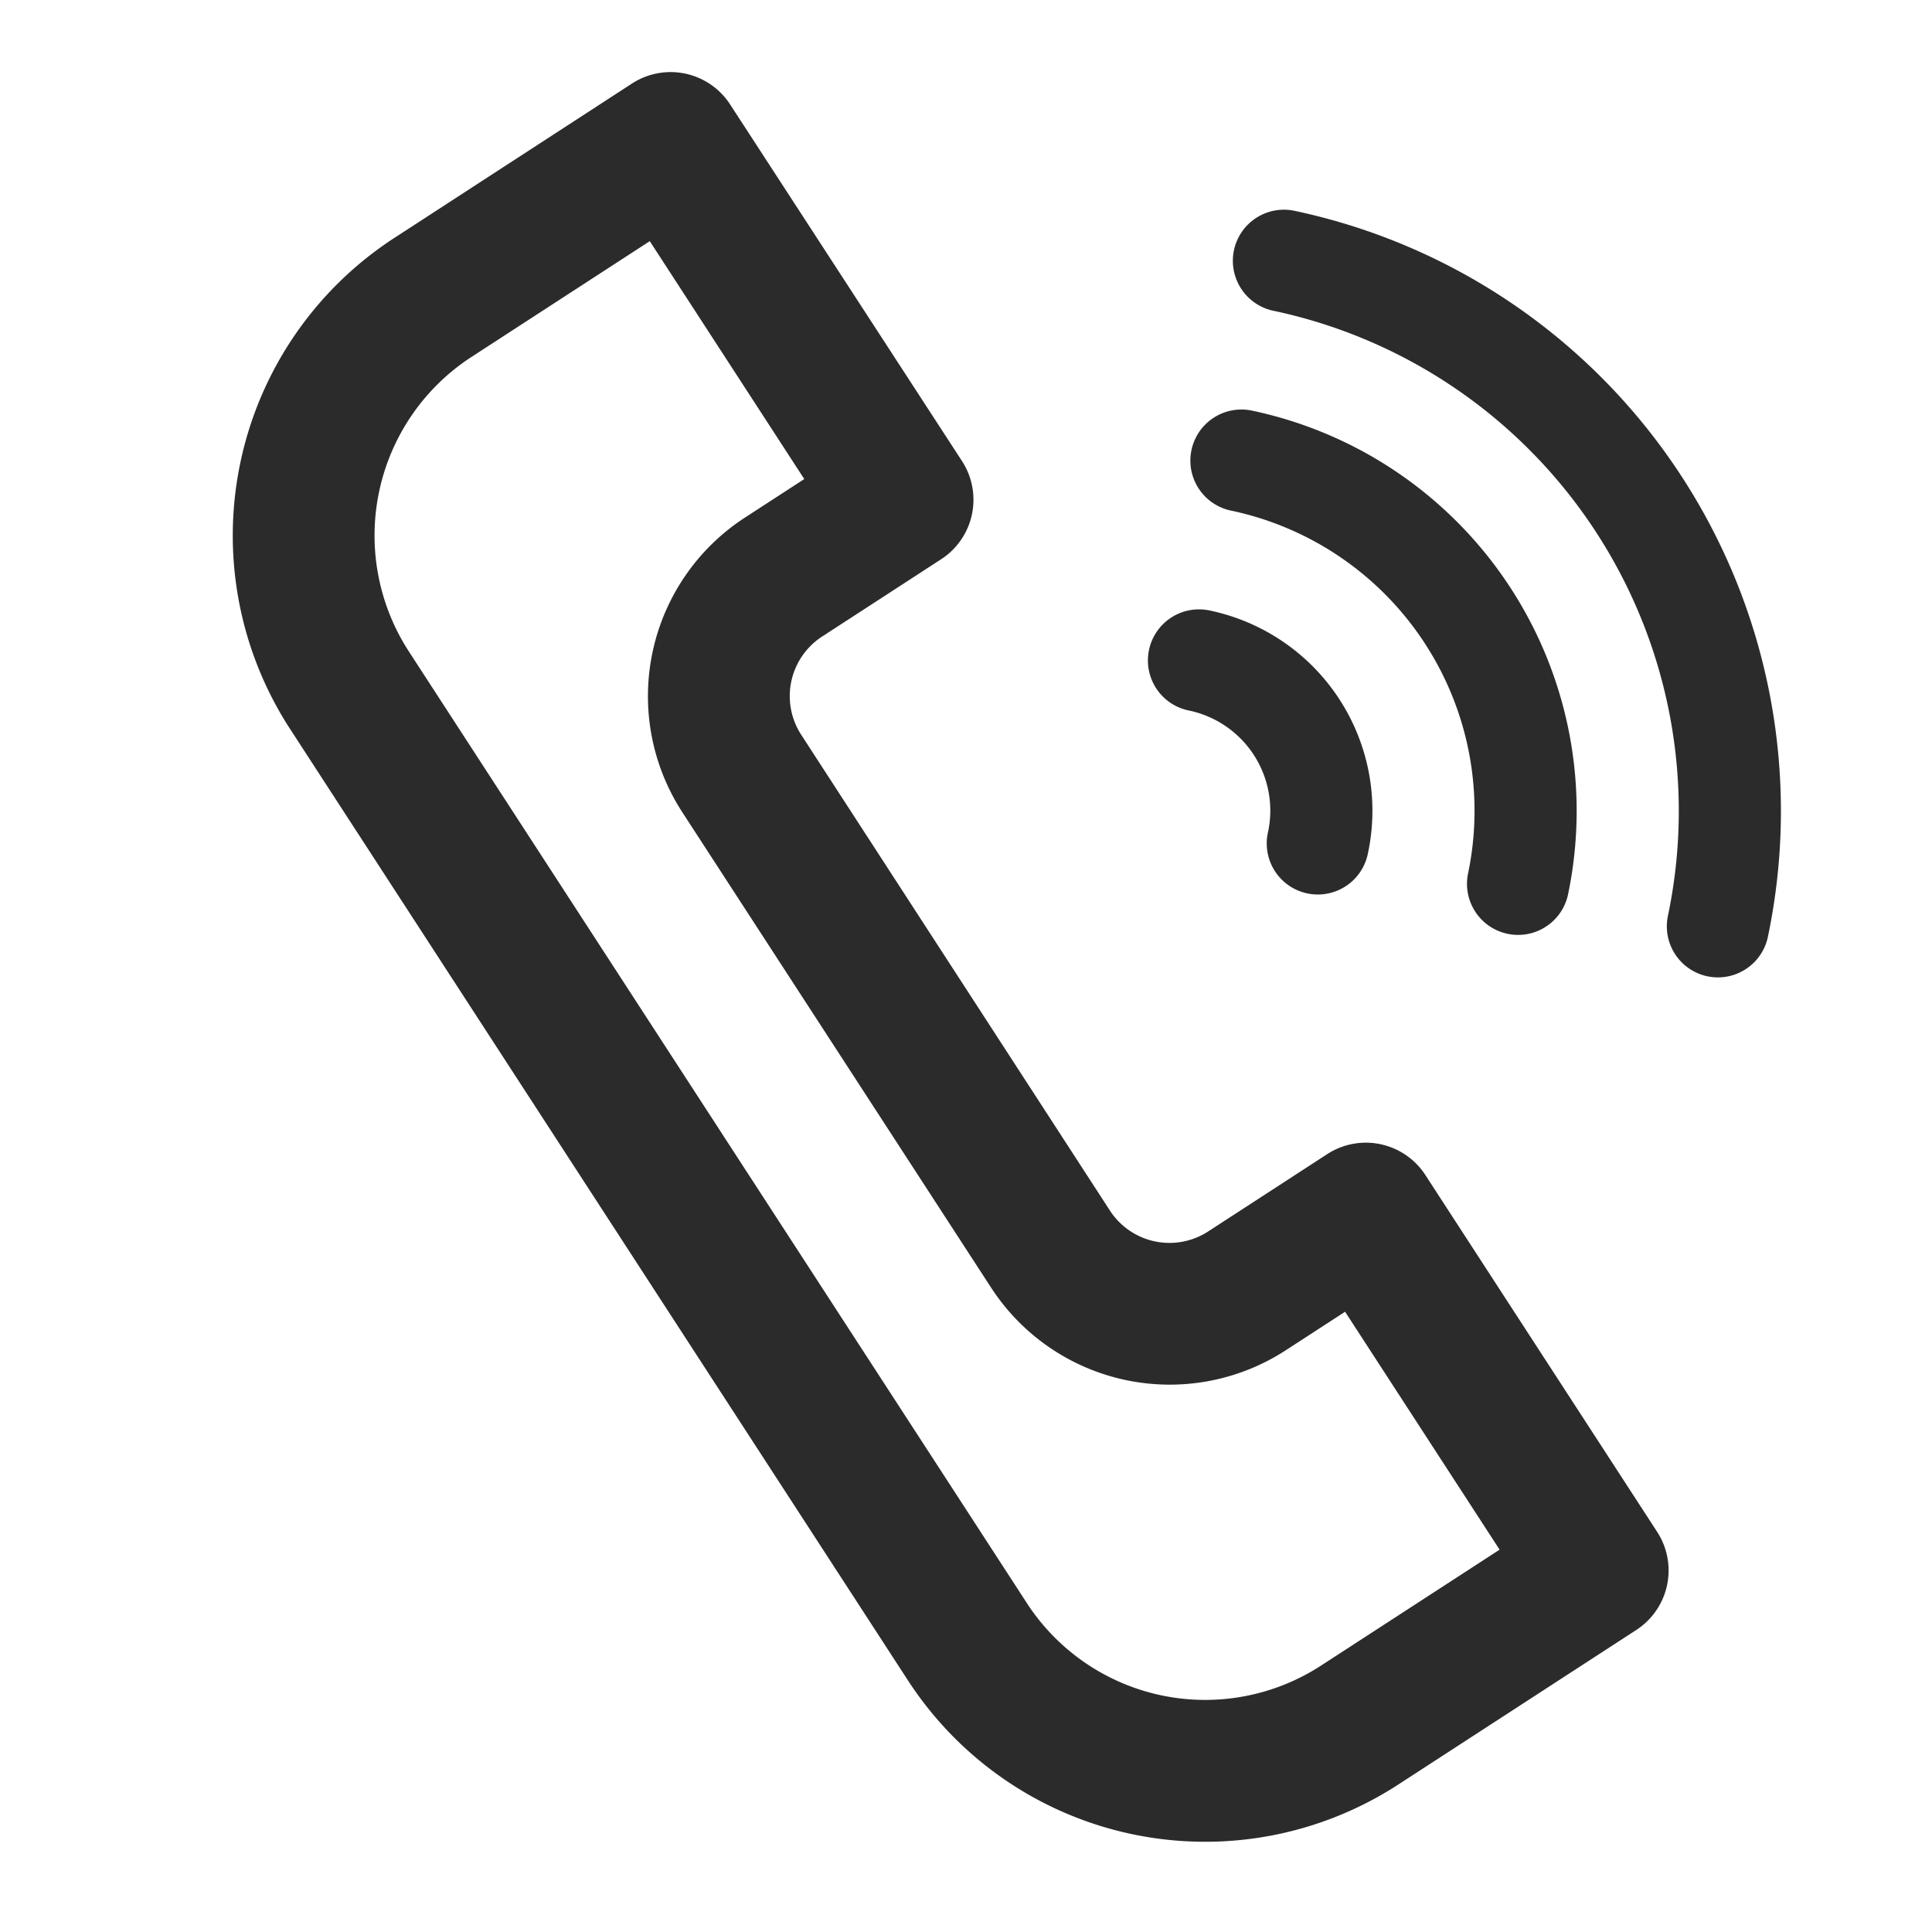
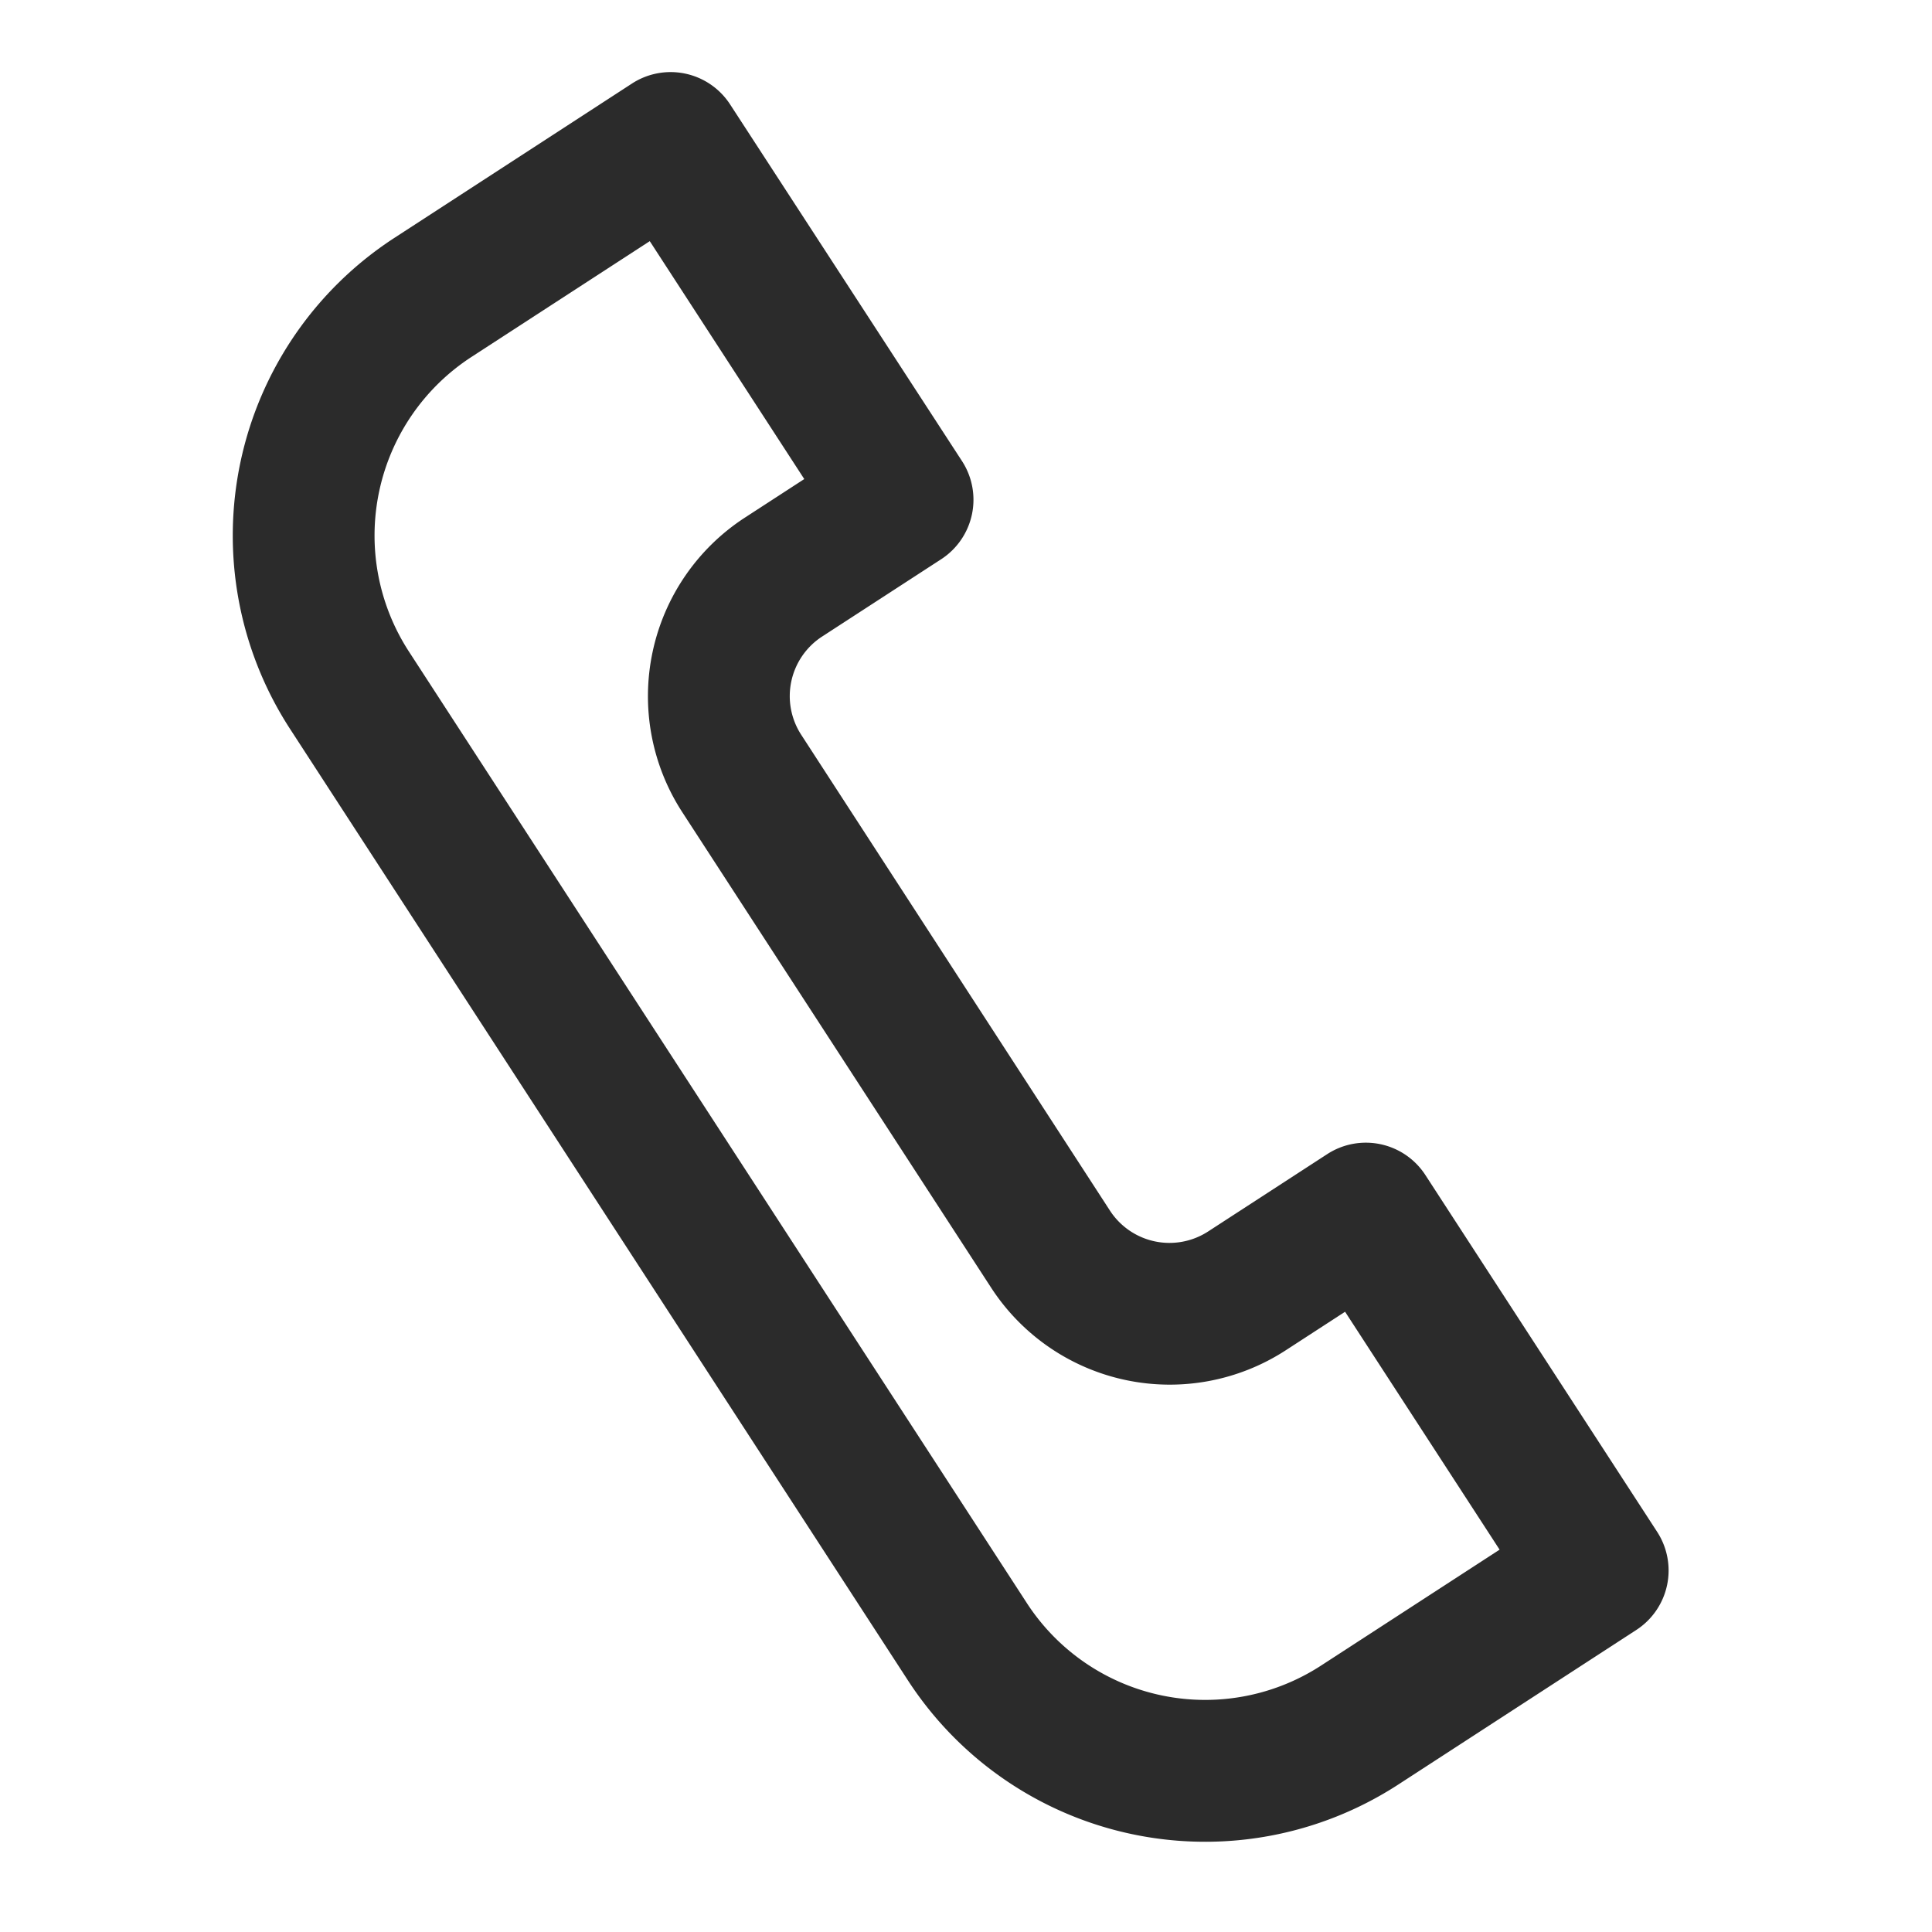
<svg xmlns="http://www.w3.org/2000/svg" width="88.537" height="88.546" viewBox="0 0 88.537 88.546">
  <g id="Group_49" data-name="Group 49" transform="translate(-1269 -61)">
    <g id="Group_3" data-name="Group 3" transform="translate(1284.522 61) rotate(12)">
      <path id="Path_7" data-name="Path 7" d="M59.941,94.906a3.251,3.251,0,0,0-4.6,0l-4.6,4.6a3.254,3.254,0,0,1-4.6,0L27.768,81.118a3.254,3.254,0,0,1,0-4.6l4.6-4.6a3.251,3.251,0,0,0,0-4.6L18.576,53.541a3.25,3.25,0,0,0-4.6,0L4.787,62.733a16.268,16.268,0,0,0,0,22.981l36.769,36.769a16.241,16.241,0,0,0,22.981,0l9.192-9.192a3.25,3.25,0,0,0,0-4.6Zm0,22.981a9.745,9.745,0,0,1-13.789,0L9.383,81.118a9.761,9.761,0,0,1,0-13.789l6.894-6.894,9.192,9.192-2.3,2.3a9.761,9.761,0,0,0,0,13.789L41.556,104.1a9.761,9.761,0,0,0,13.789,0l2.3-2.3,9.193,9.192Z" transform="translate(-0.036 -52.589)" fill="#2b2b2b" />
    </g>
    <g id="Group_7" data-name="Group 7" transform="translate(235.492 31.082)">
      <g id="Group_4" data-name="Group 4" transform="translate(1090.591 39.103) rotate(12)">
-         <path id="Path_8" data-name="Path 8" d="M2.341,0a2.341,2.341,0,1,0,0,4.681A23.432,23.432,0,0,1,25.746,28.086a2.341,2.341,0,0,0,4.681,0A28.118,28.118,0,0,0,2.341,0Z" transform="translate(0 0)" fill="#2b2b2b" />
-       </g>
+         </g>
      <g id="Group_5" data-name="Group 5" transform="translate(1088.644 48.26) rotate(12)">
-         <path id="Path_9" data-name="Path 9" d="M2.341,4.681A14.059,14.059,0,0,1,16.384,18.724a2.341,2.341,0,0,0,4.681,0A18.745,18.745,0,0,0,2.341,0a2.341,2.341,0,1,0,0,4.681Z" transform="translate(0 0)" fill="#2b2b2b" />
-       </g>
+         </g>
      <g id="Group_6" data-name="Group 6" transform="translate(1086.698 57.418) rotate(12)">
-         <path id="Path_10" data-name="Path 10" d="M2.341,4.681A4.686,4.686,0,0,1,7.022,9.362a2.341,2.341,0,1,0,4.681,0A9.373,9.373,0,0,0,2.341,0a2.341,2.341,0,1,0,0,4.681Z" transform="translate(0 0)" fill="#2b2b2b" />
-       </g>
+         </g>
    </g>
  </g>
</svg>